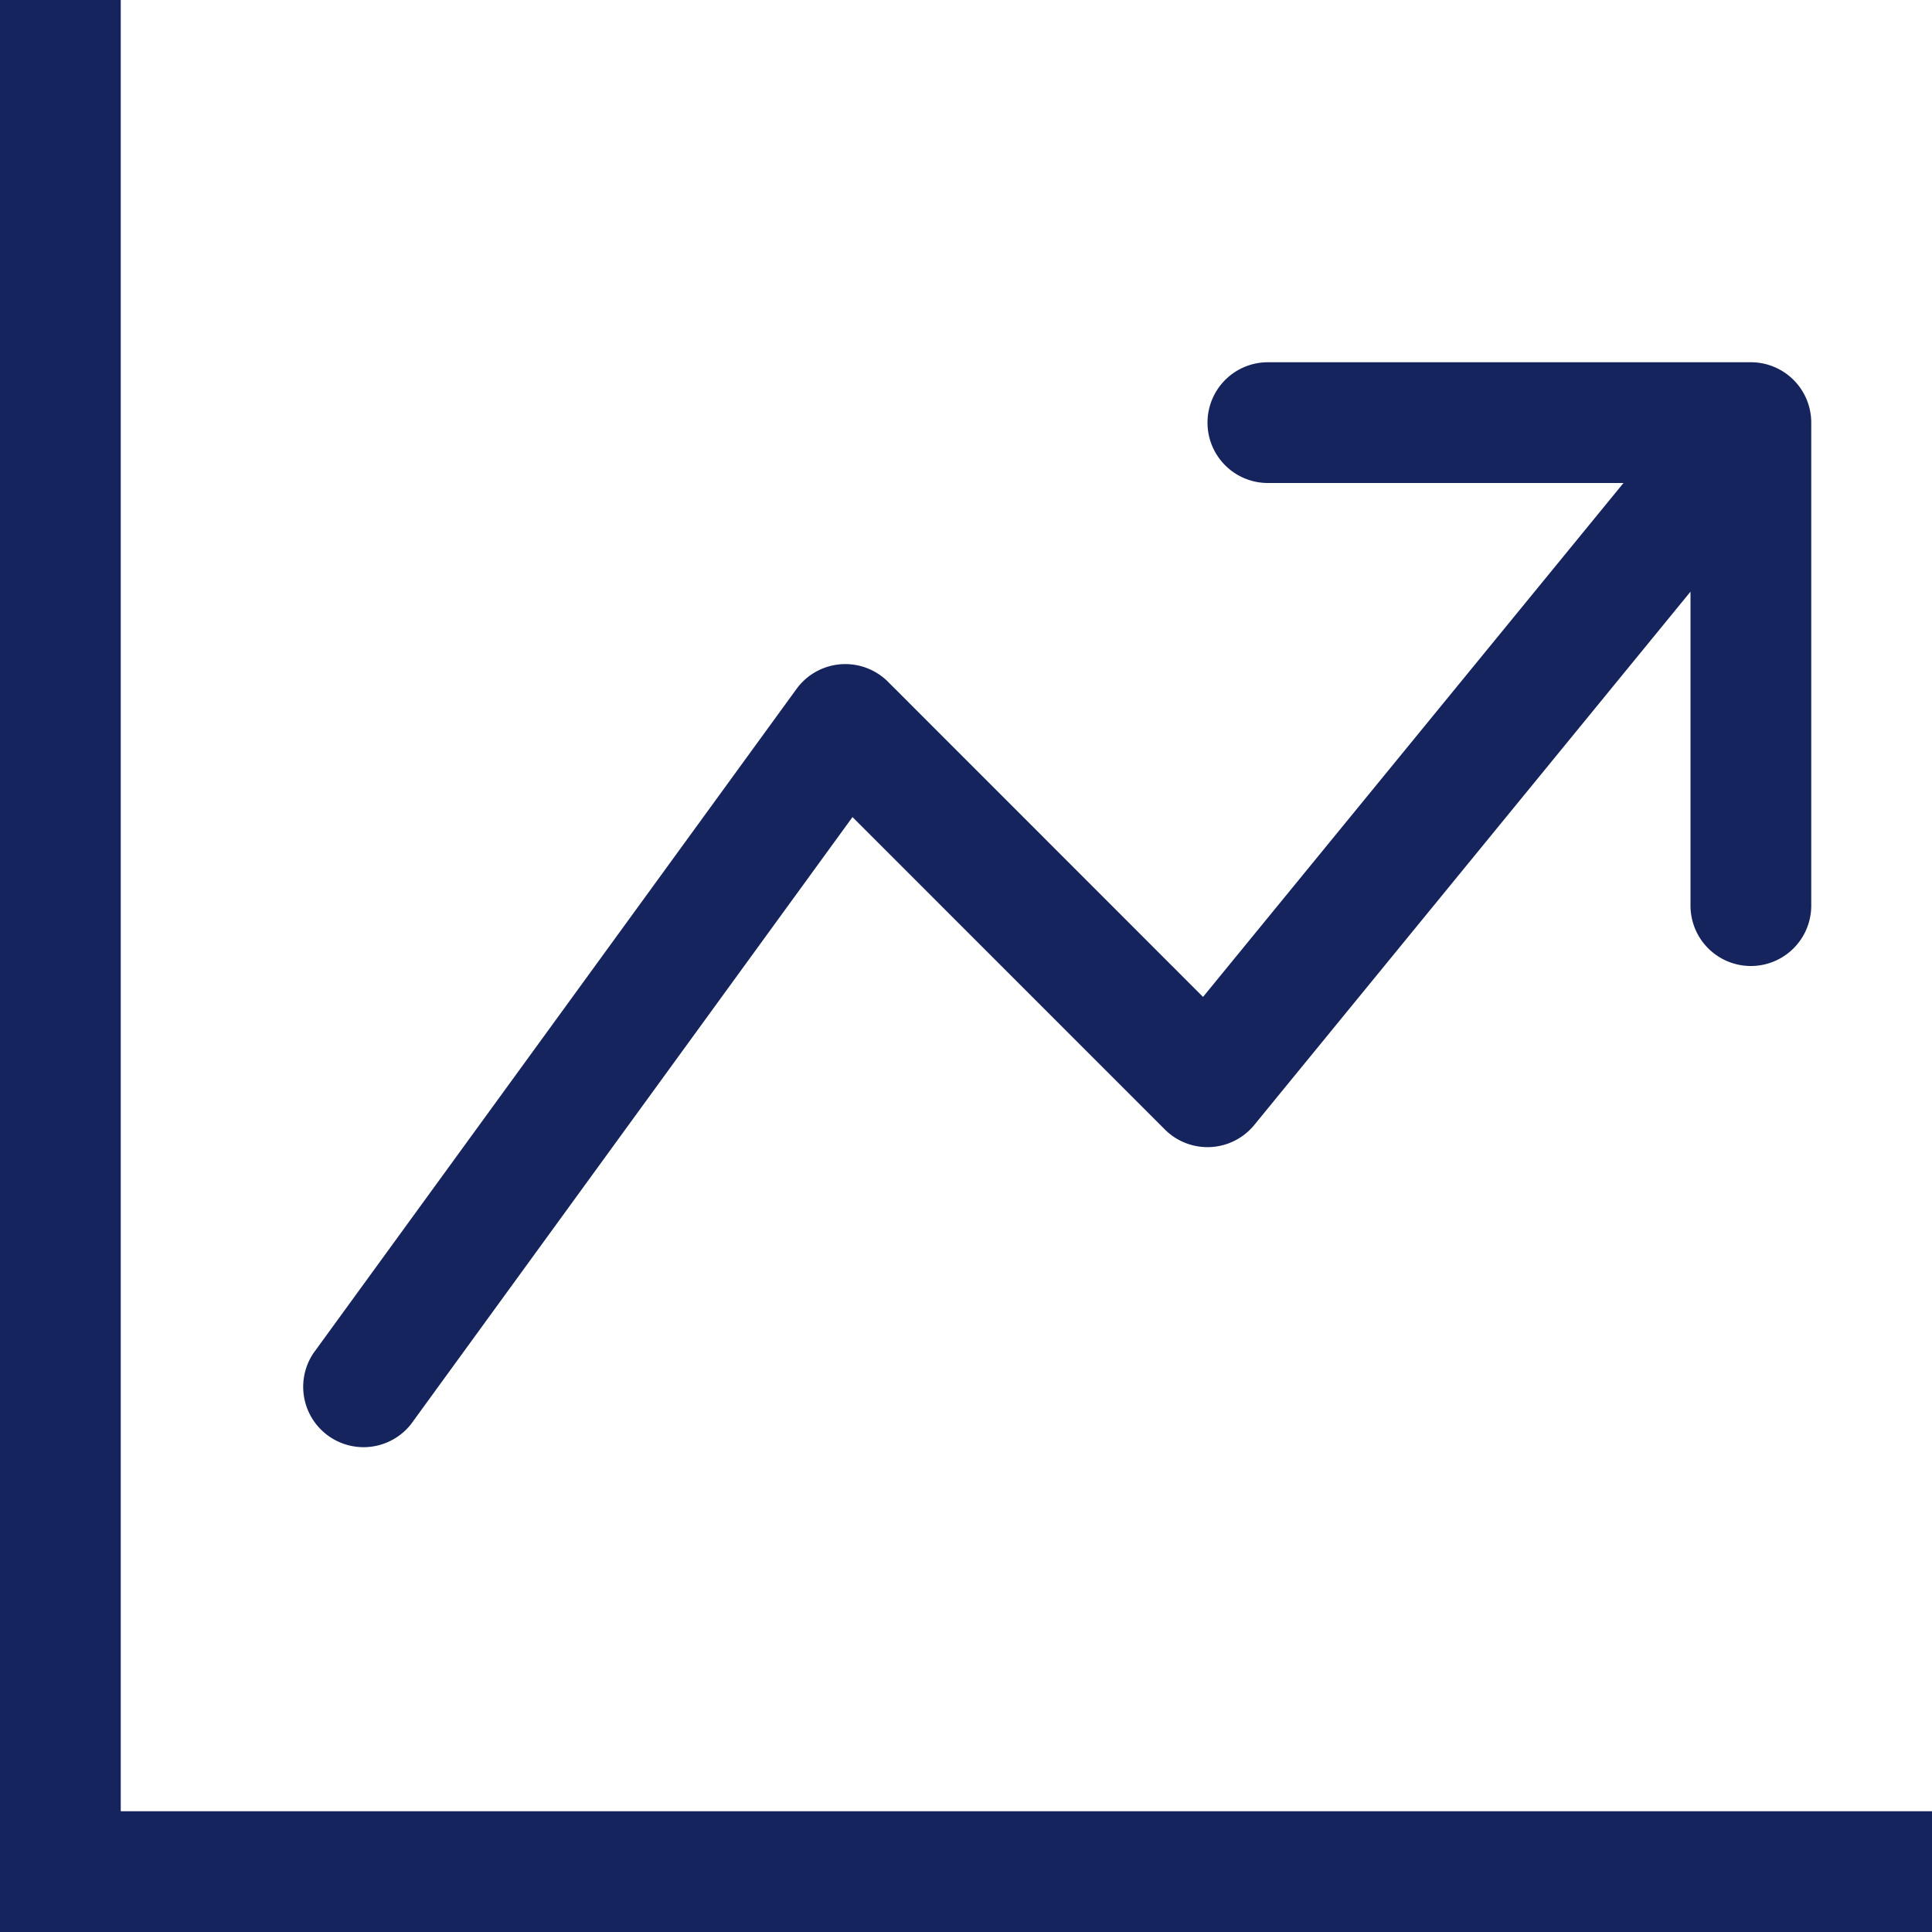
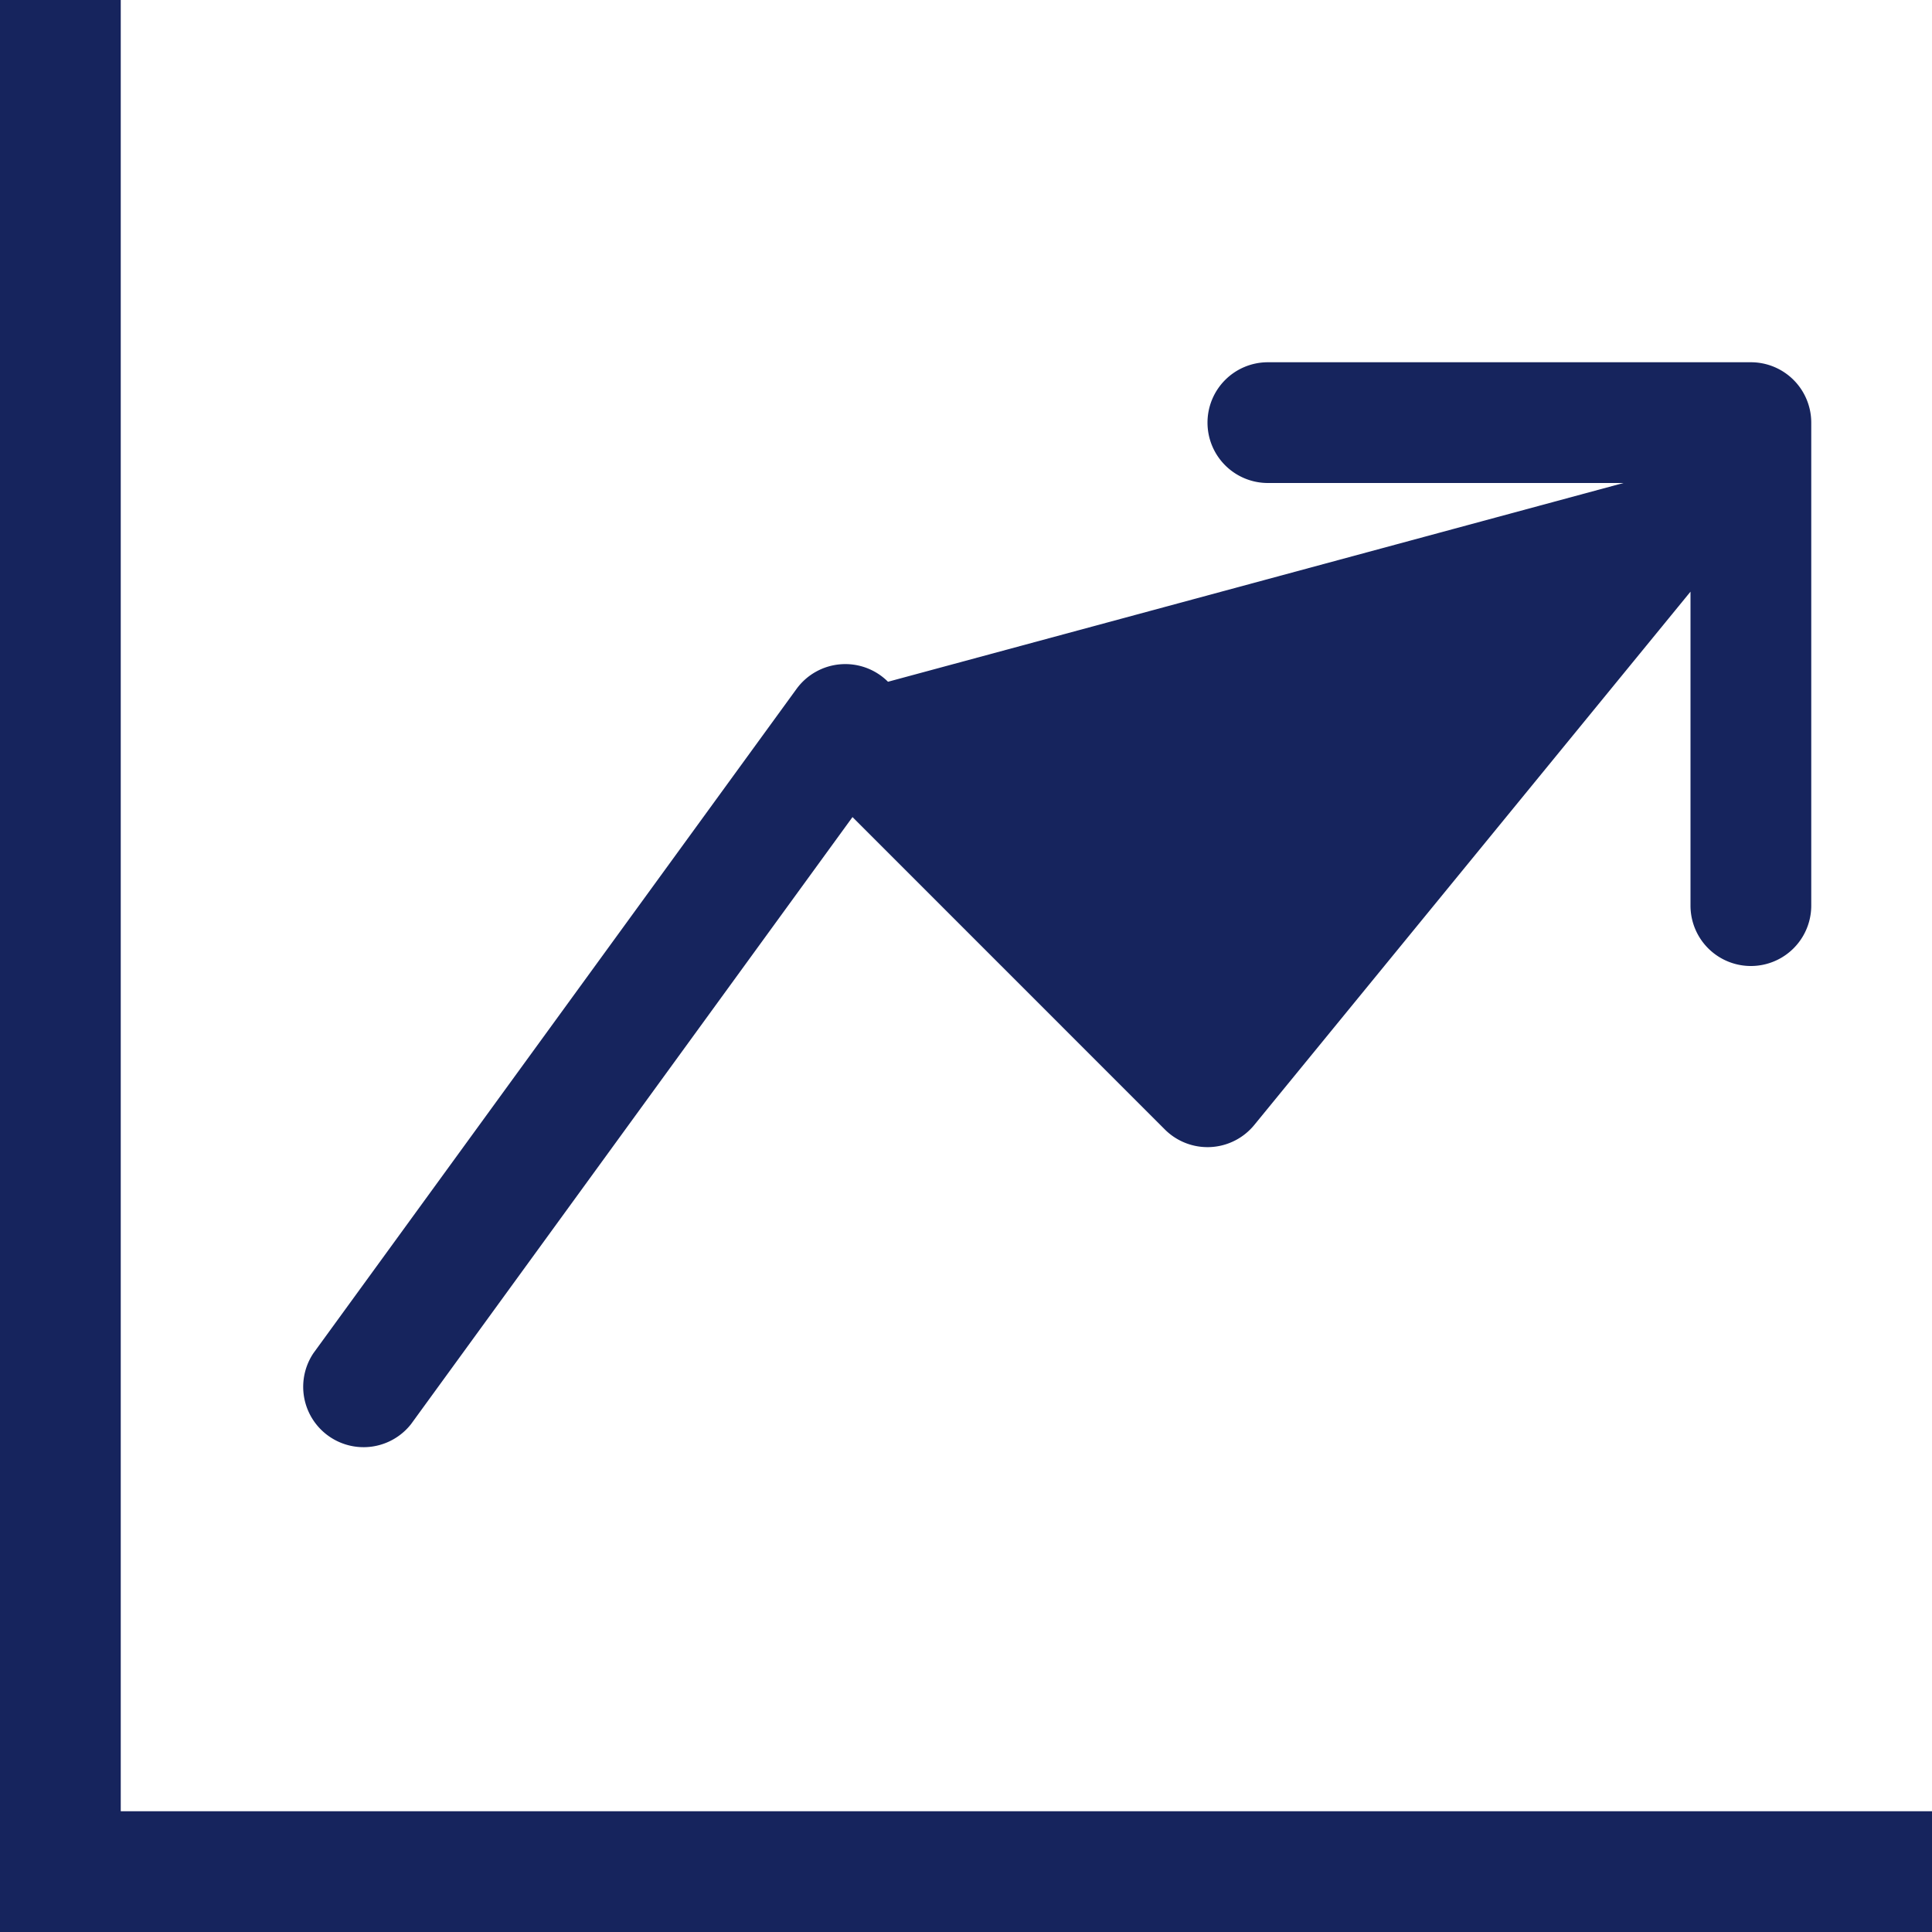
<svg xmlns="http://www.w3.org/2000/svg" id="graph-up-arrow" width="48" height="48" viewBox="0 0 48 48">
  <g id="Group_371" data-name="Group 371">
-     <path id="Path_120" data-name="Path 120" d="M0,0H3V45H48v3H0ZM30,10.5A1.5,1.5,0,0,1,31.5,9h12A1.5,1.5,0,0,1,45,10.5v12a1.5,1.5,0,0,1-3,0V14.7L31.161,27.951a1.5,1.5,0,0,1-2.22.111L21.18,20.3,10.212,35.382a1.5,1.5,0,0,1-2.424-1.764l12-16.5a1.5,1.5,0,0,1,2.274-.18l7.827,7.83L40.335,12H31.5A1.5,1.5,0,0,1,30,10.5Z" fill="#16245d" fill-rule="evenodd" />
+     <path id="Path_120" data-name="Path 120" d="M0,0H3V45H48v3H0ZM30,10.5A1.5,1.5,0,0,1,31.5,9h12A1.5,1.5,0,0,1,45,10.5v12a1.5,1.5,0,0,1-3,0V14.7L31.161,27.951a1.5,1.5,0,0,1-2.22.111L21.18,20.3,10.212,35.382a1.5,1.5,0,0,1-2.424-1.764l12-16.5a1.5,1.5,0,0,1,2.274-.18L40.335,12H31.5A1.5,1.5,0,0,1,30,10.5Z" fill="#16245d" fill-rule="evenodd" />
  </g>
</svg>